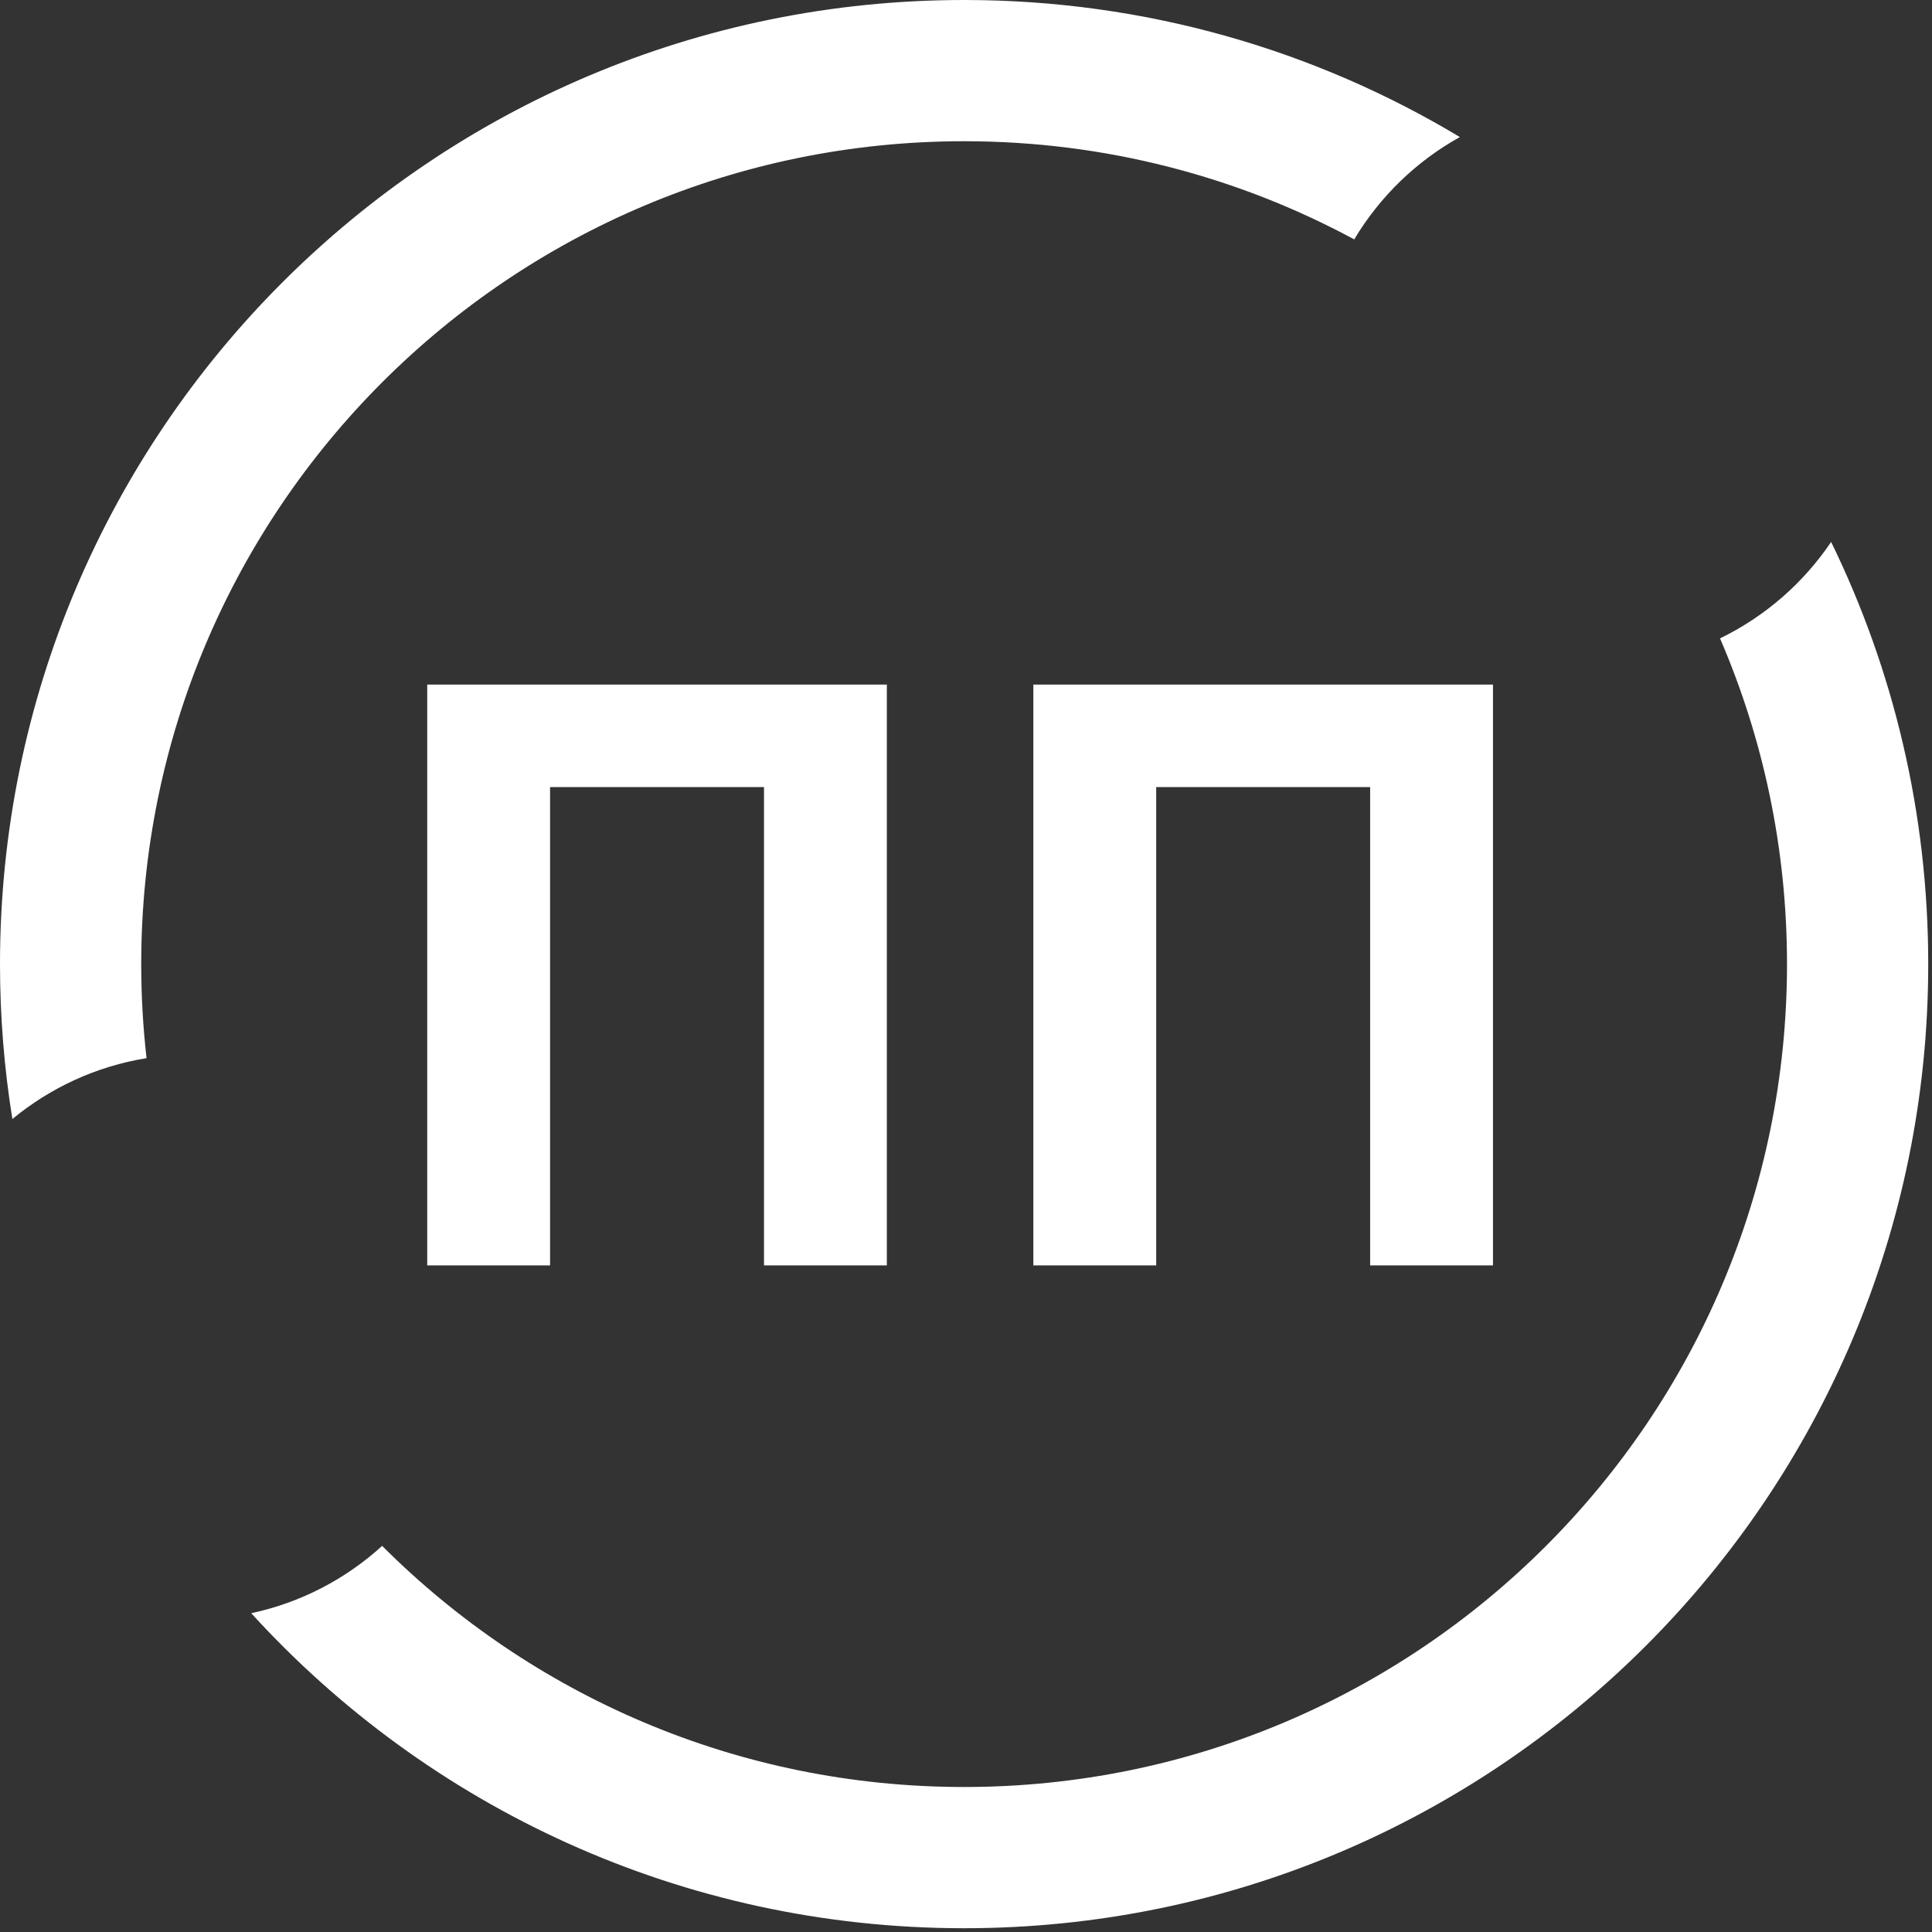
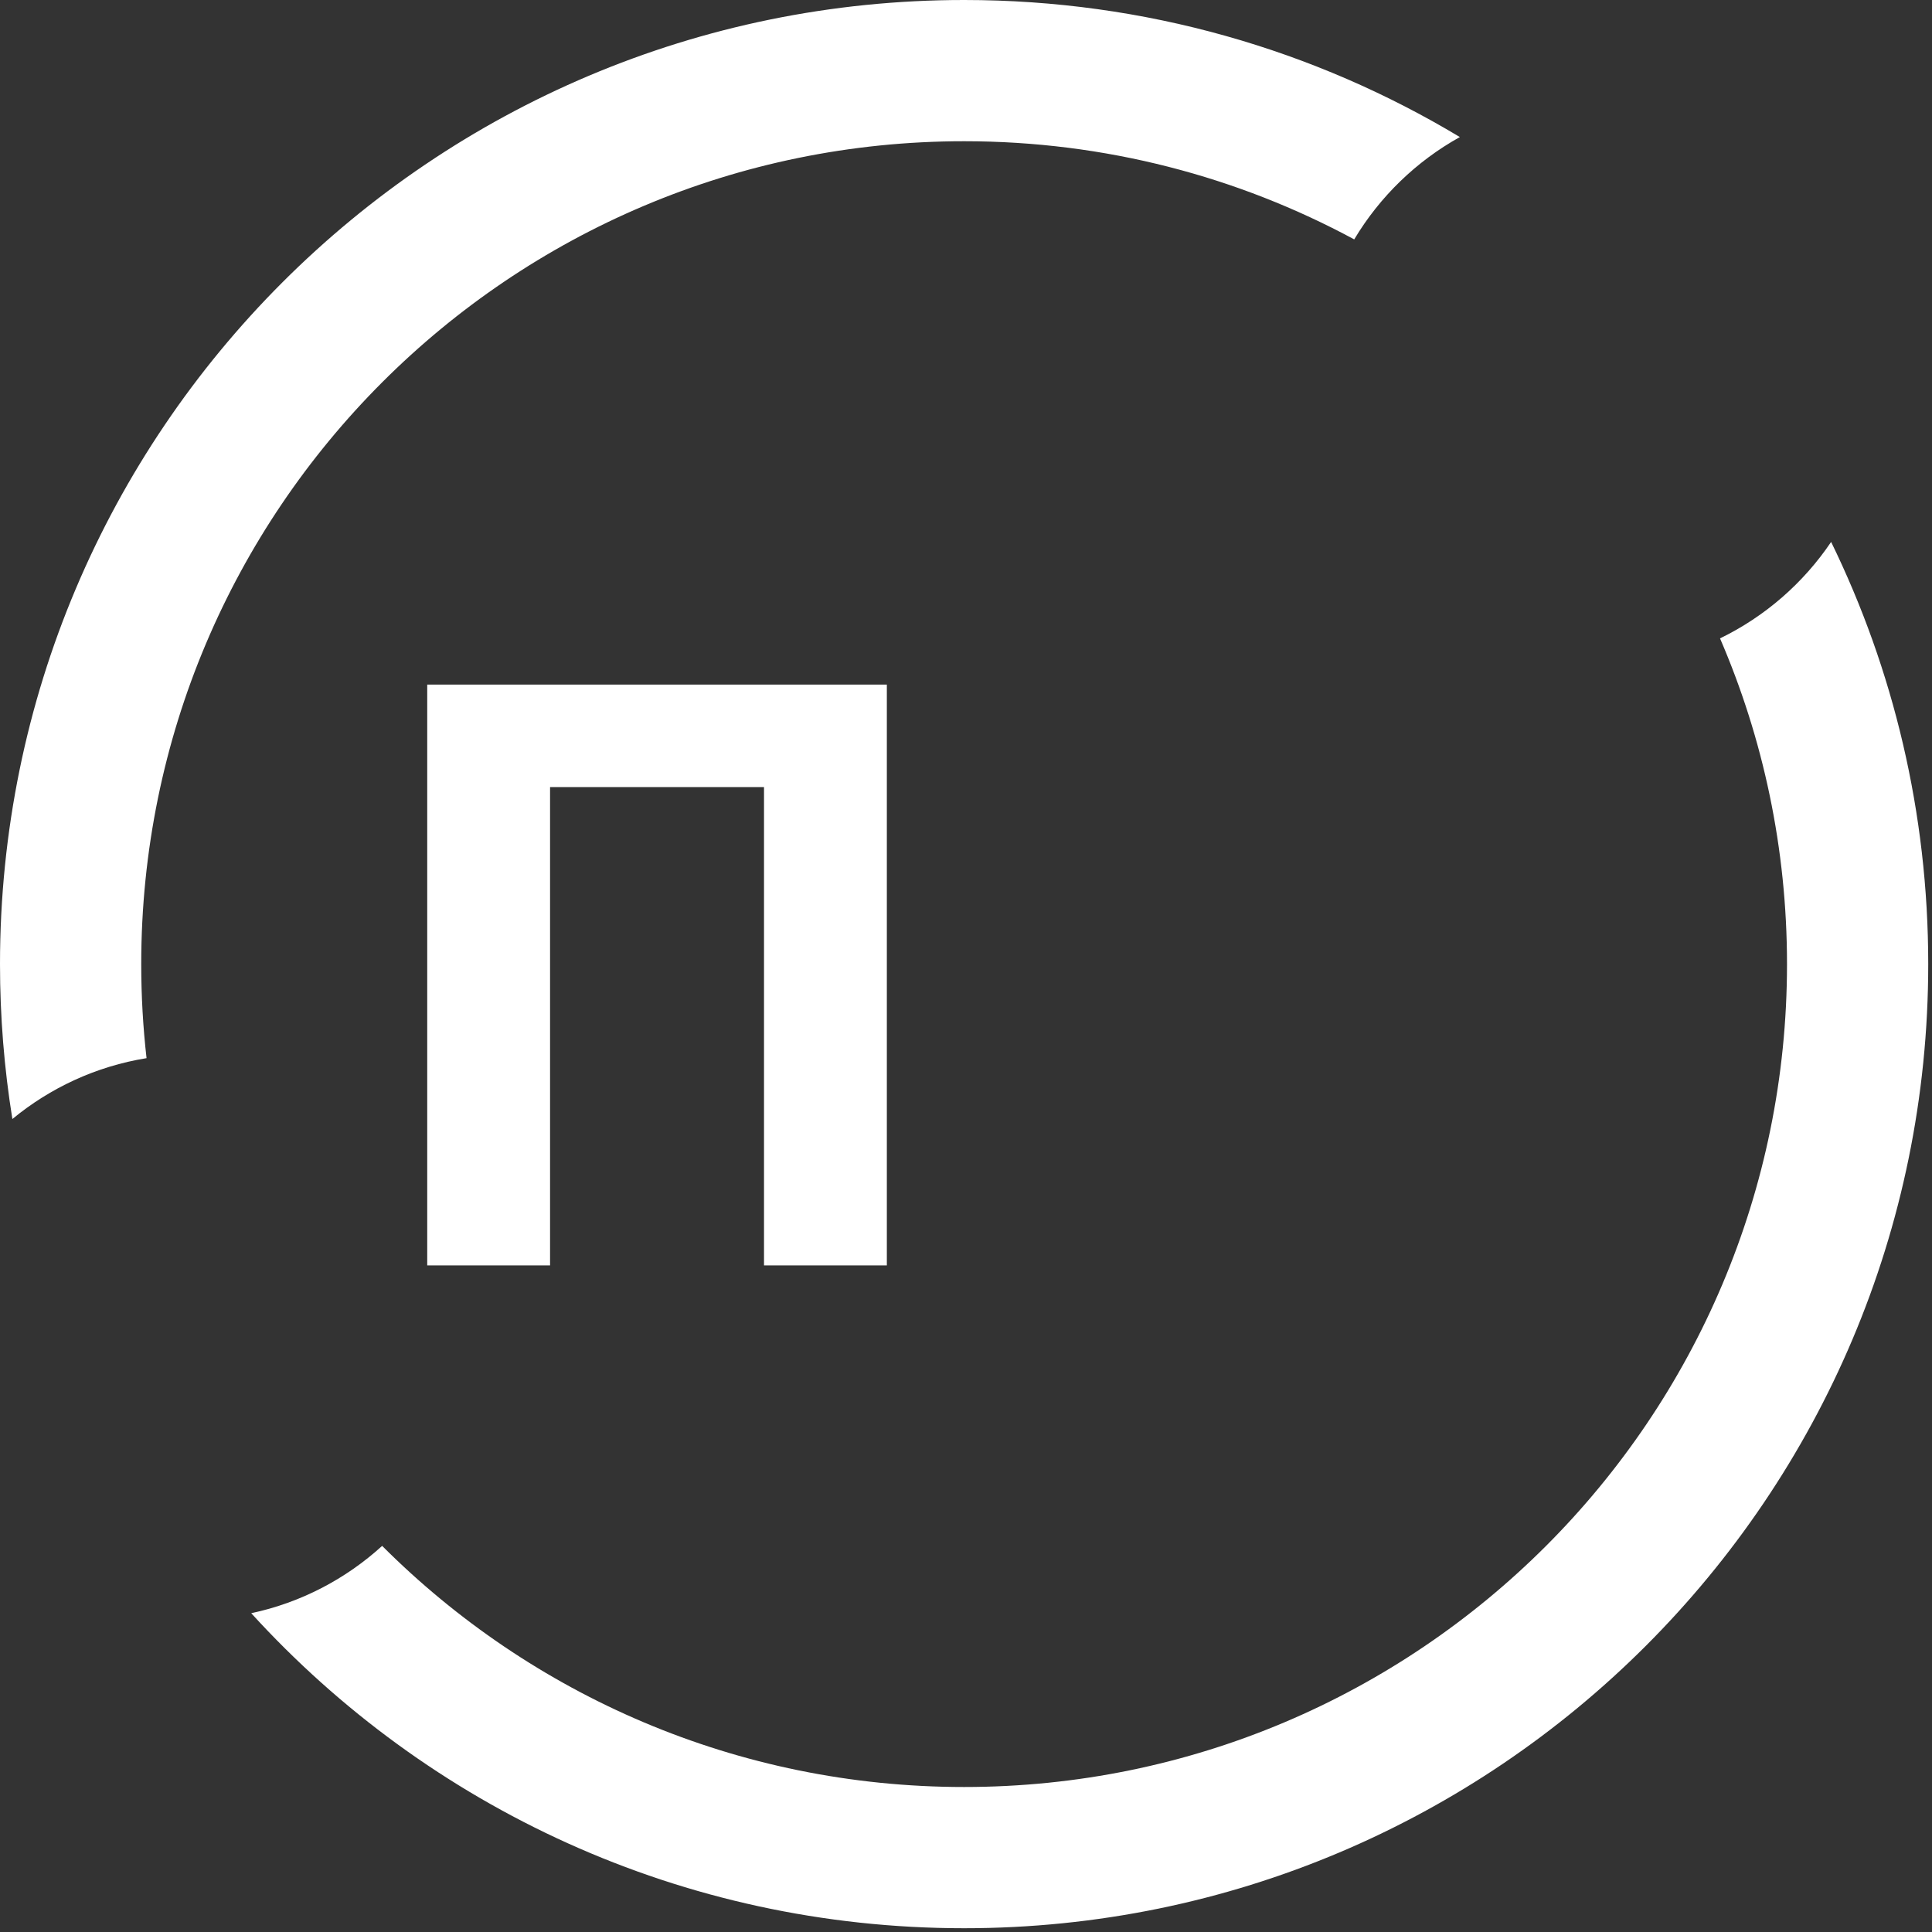
<svg xmlns="http://www.w3.org/2000/svg" width="342" height="342" viewBox="0 0 342 342" fill="none">
  <rect x="0" y="0" width="342" height="342" fill="#333333" stroke="none" />
  <path d="M75.627 224V121.184H156.987V224H135.243V139.328H97.371V224H75.627Z" fill="white" />
-   <path d="M182.924 224V121.184H264.284V224H242.54V139.328H204.668V224H182.924Z" fill="white" />
  <path d="M170.667 316.333C251.116 316.333 316.333 251.116 316.333 170.667C316.333 150.184 312.106 130.689 304.476 113.006C312.442 109.138 319.227 103.218 324.143 95.932C335.154 118.503 341.333 143.863 341.333 170.667C341.333 264.923 264.923 341.333 170.667 341.333C120.665 341.333 75.686 319.831 44.472 285.568C53.279 283.691 61.227 279.496 67.647 273.651C94.009 300.022 130.433 316.333 170.667 316.333Z" fill="white" />
  <path d="M25.941 187.313C25.319 181.85 25 176.296 25 170.667C25 90.217 90.217 25 170.667 25C195.654 25 219.172 31.291 239.723 42.377C244.244 34.815 250.707 28.546 258.423 24.261C232.78 8.857 202.758 0 170.667 0C76.41 0 0 76.41 0 170.667C0 180.001 0.749 189.16 2.191 198.088C8.872 192.573 17.01 188.76 25.941 187.313Z" fill="white" />
</svg>